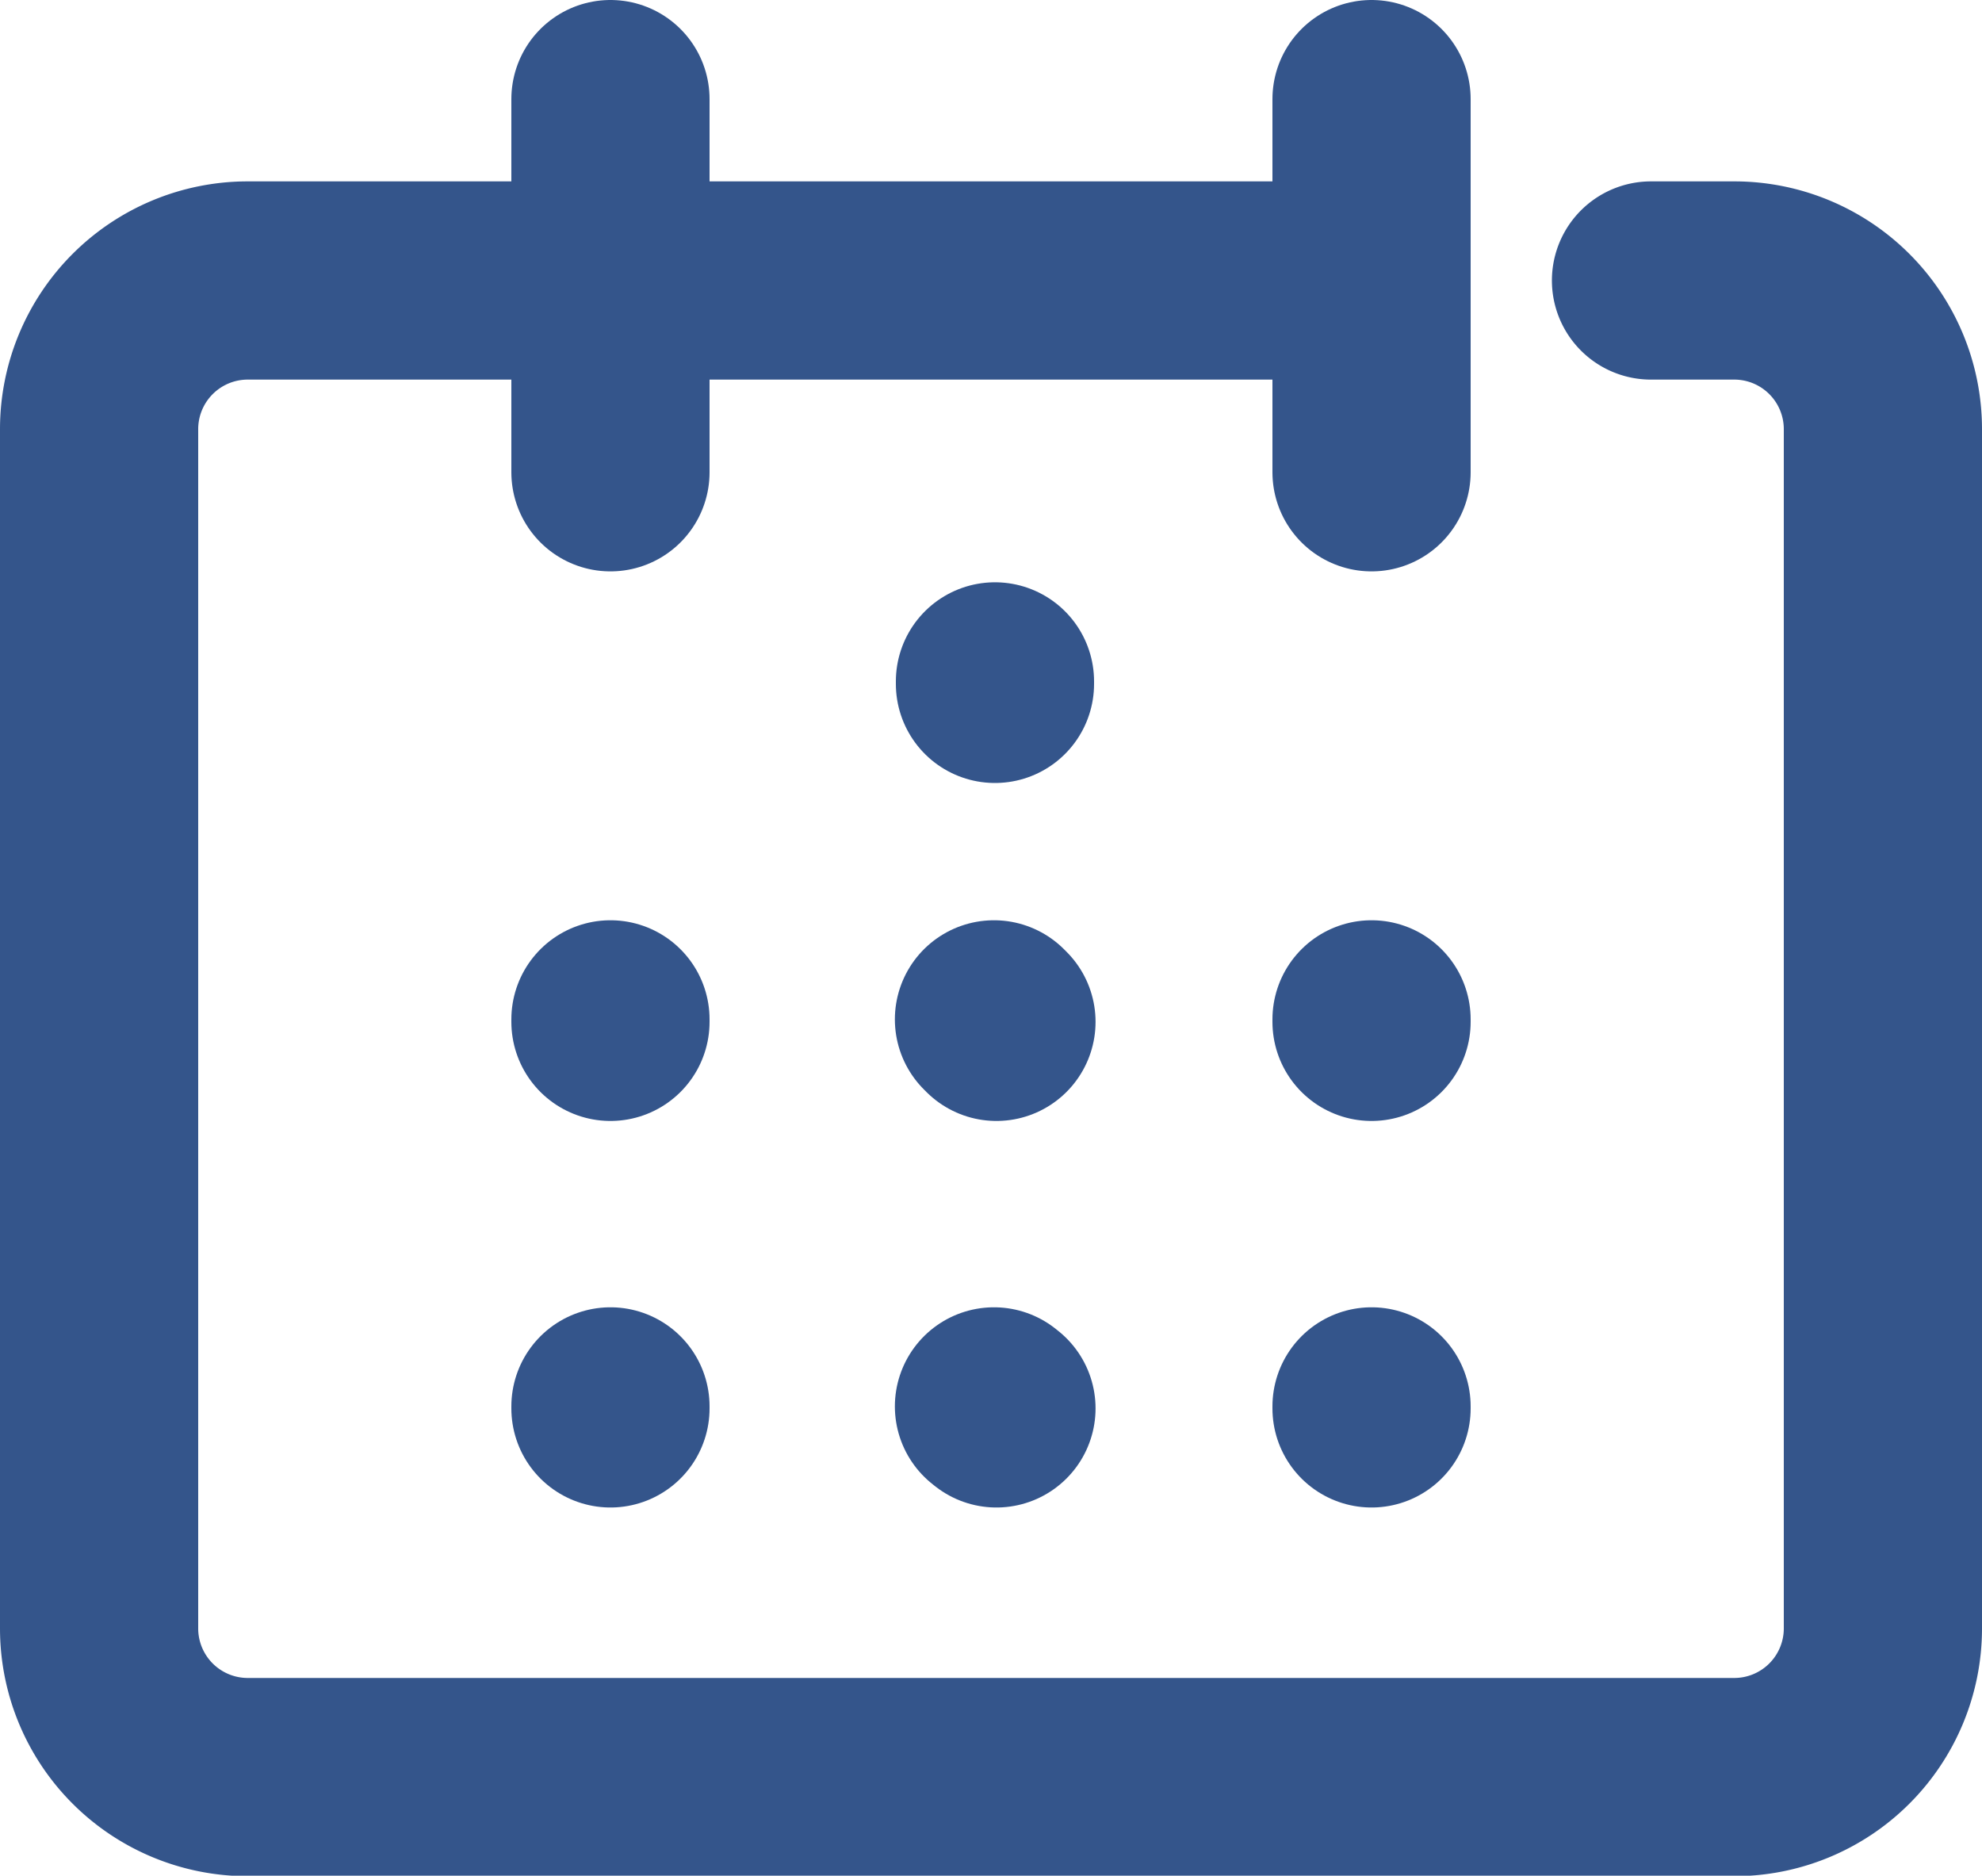
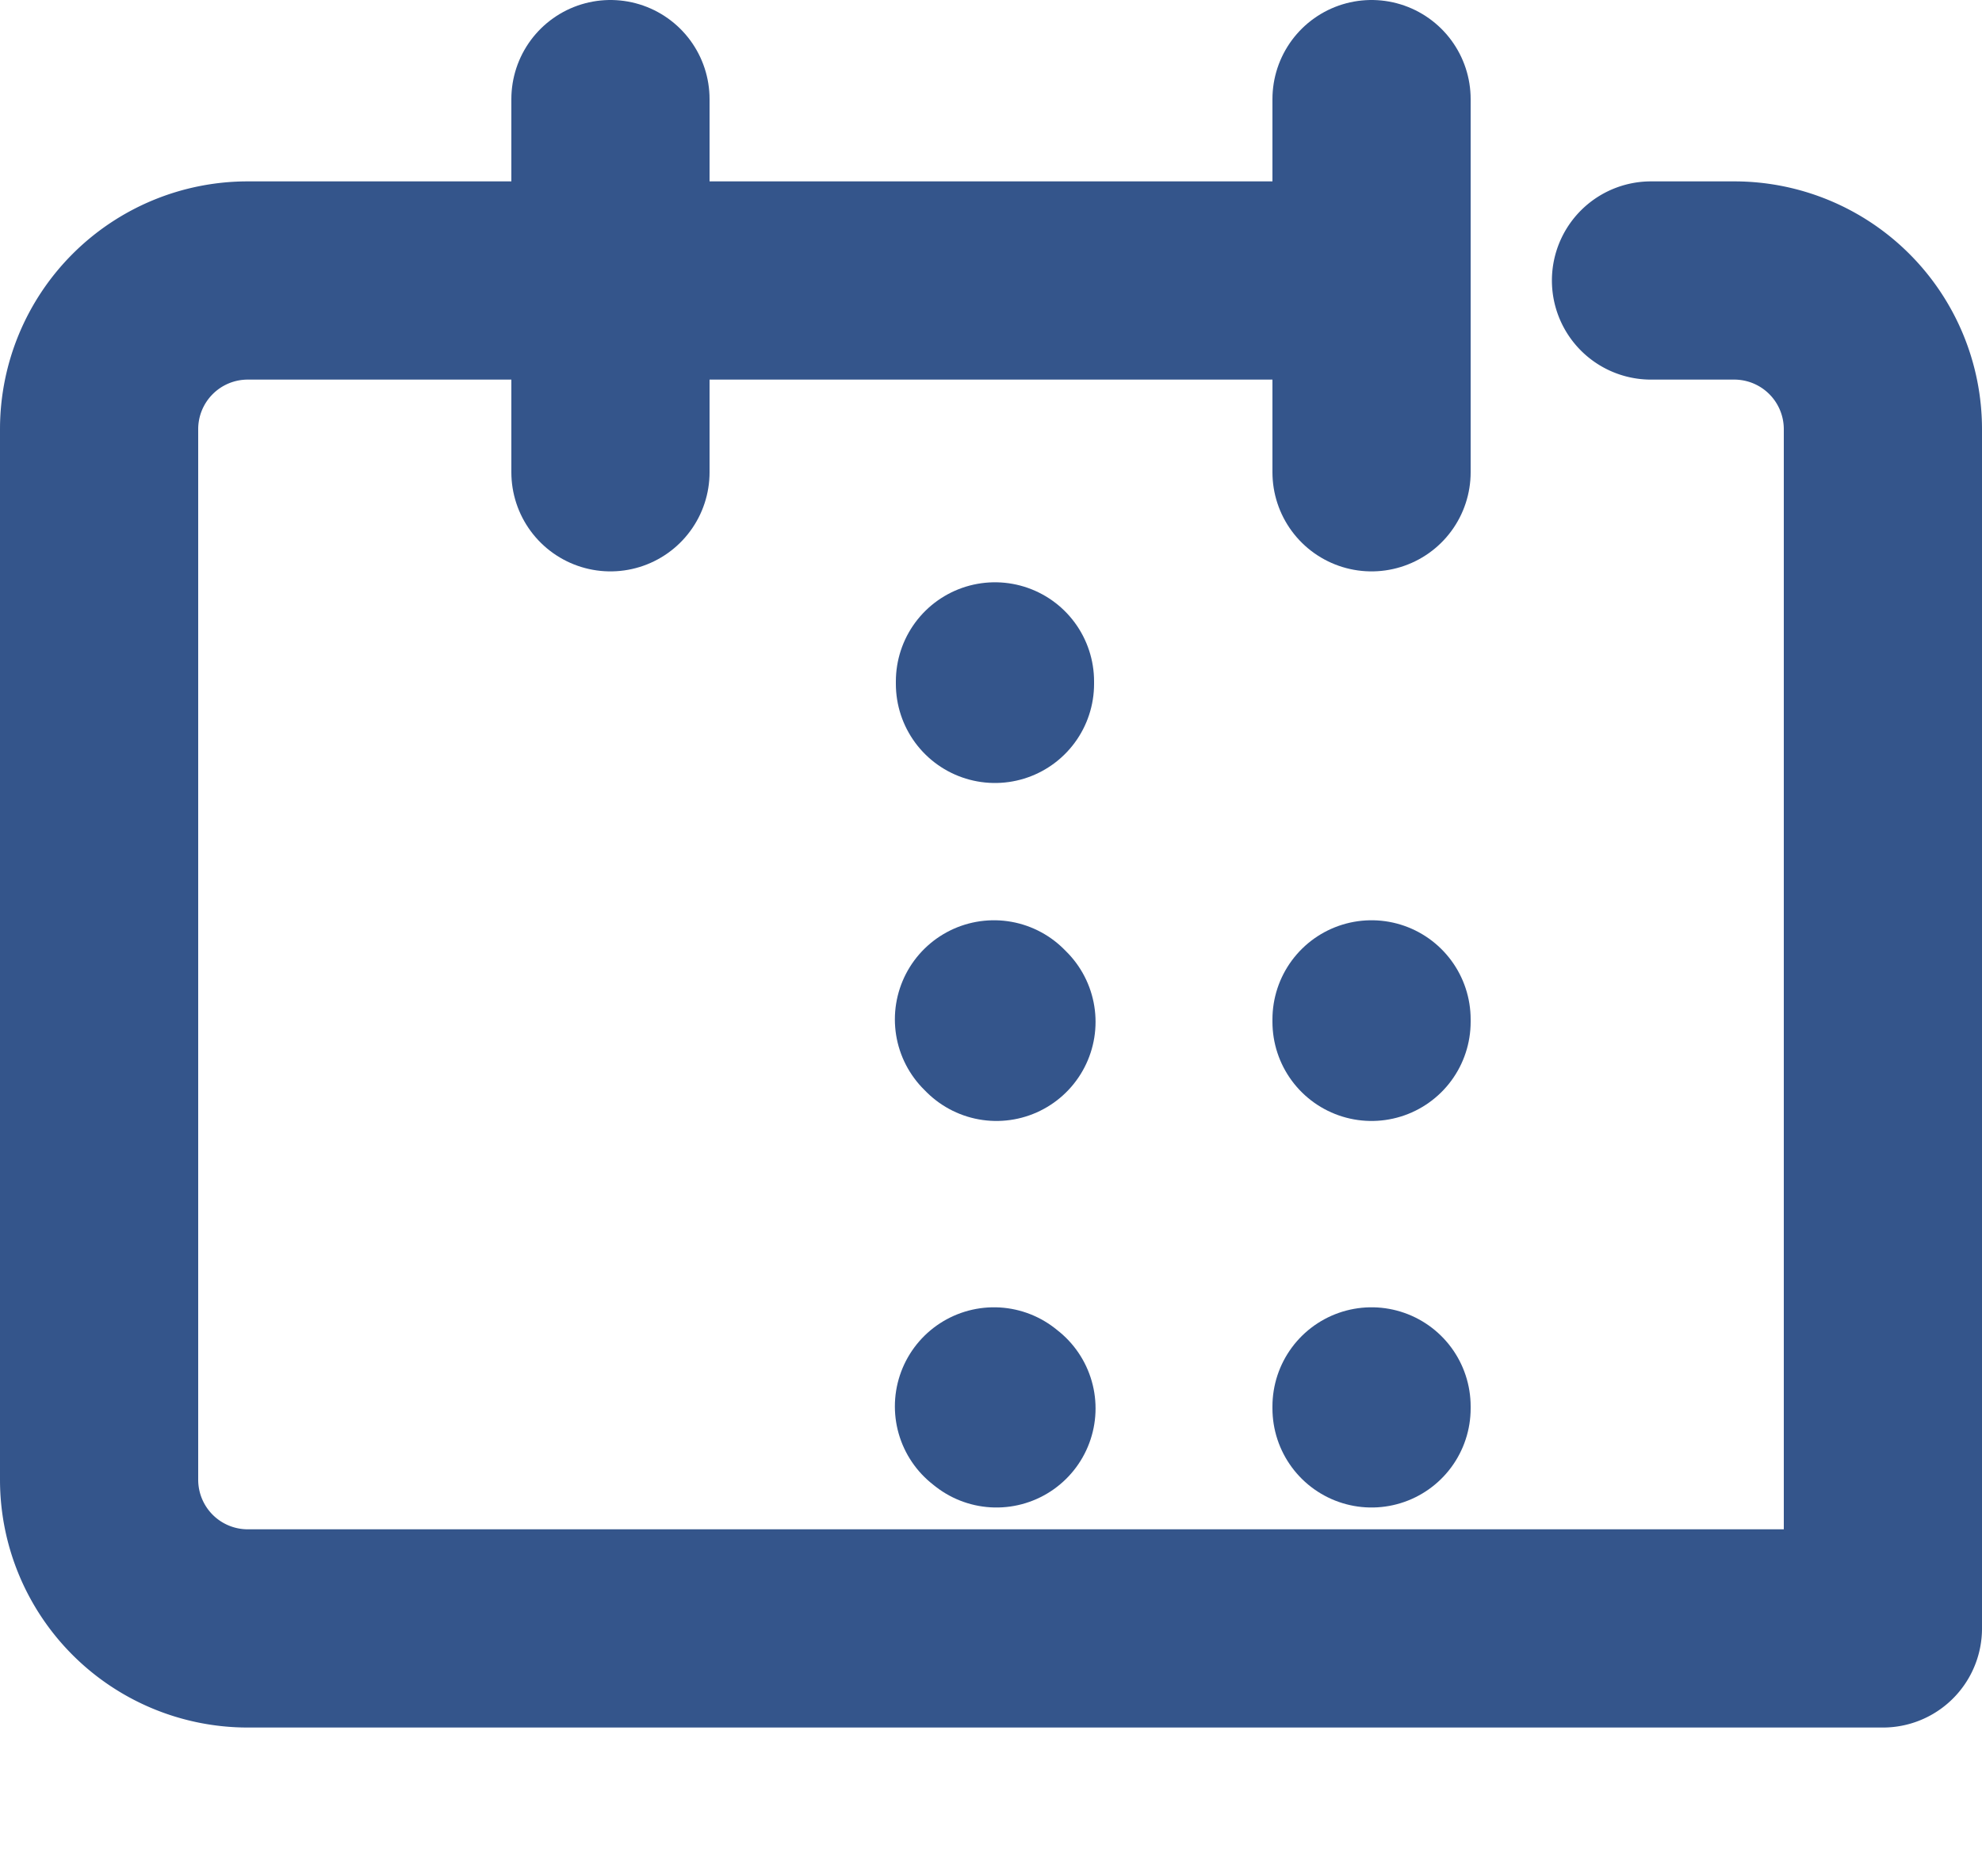
<svg xmlns="http://www.w3.org/2000/svg" id="Layer_1" data-name="Layer 1" viewBox="0 0 40 37.85">
  <defs>
    <style>.cls-1{fill:none;stroke:#34558b;stroke-linecap:round;stroke-linejoin:round;stroke-width:4px;}</style>
  </defs>
-   <path class="cls-1" d="M63.32,36.73H65a3,3,0,0,1,3,3v24.2a3,3,0,0,1-3,3H35a3,3,0,0,1-3-3V39.73a3,3,0,0,1,3-3H57" transform="translate(-30 -31.07)" />
+   <path class="cls-1" d="M63.32,36.73H65a3,3,0,0,1,3,3v24.2H35a3,3,0,0,1-3-3V39.73a3,3,0,0,1,3-3H57" transform="translate(-30 -31.07)" />
  <line class="cls-1" x1="27.68" y1="2" x2="27.68" y2="9.53" />
  <line class="cls-1" x1="12.32" y1="2" x2="12.32" y2="9.53" />
  <path class="cls-1" d="M42.32,51.67" transform="translate(-30 -31.07)" />
-   <line class="cls-1" x1="12.32" y1="20.62" x2="12.32" y2="20.57" />
  <path class="cls-1" d="M42.32,59.47" transform="translate(-30 -31.07)" />
-   <line class="cls-1" x1="12.32" y1="28.42" x2="12.32" y2="28.38" />
  <path class="cls-1" d="M50,51.67" transform="translate(-30 -31.07)" />
  <line class="cls-1" x1="20.11" y1="20.62" x2="20.06" y2="20.57" />
  <path class="cls-1" d="M50,59.47" transform="translate(-30 -31.07)" />
  <line class="cls-1" x1="20.11" y1="28.42" x2="20.06" y2="28.38" />
  <line class="cls-1" x1="20.08" y1="13.8" x2="20.08" y2="13.75" />
  <line class="cls-1" x1="27.68" y1="20.62" x2="27.68" y2="20.57" />
  <line class="cls-1" x1="27.68" y1="28.42" x2="27.68" y2="28.38" />
</svg>